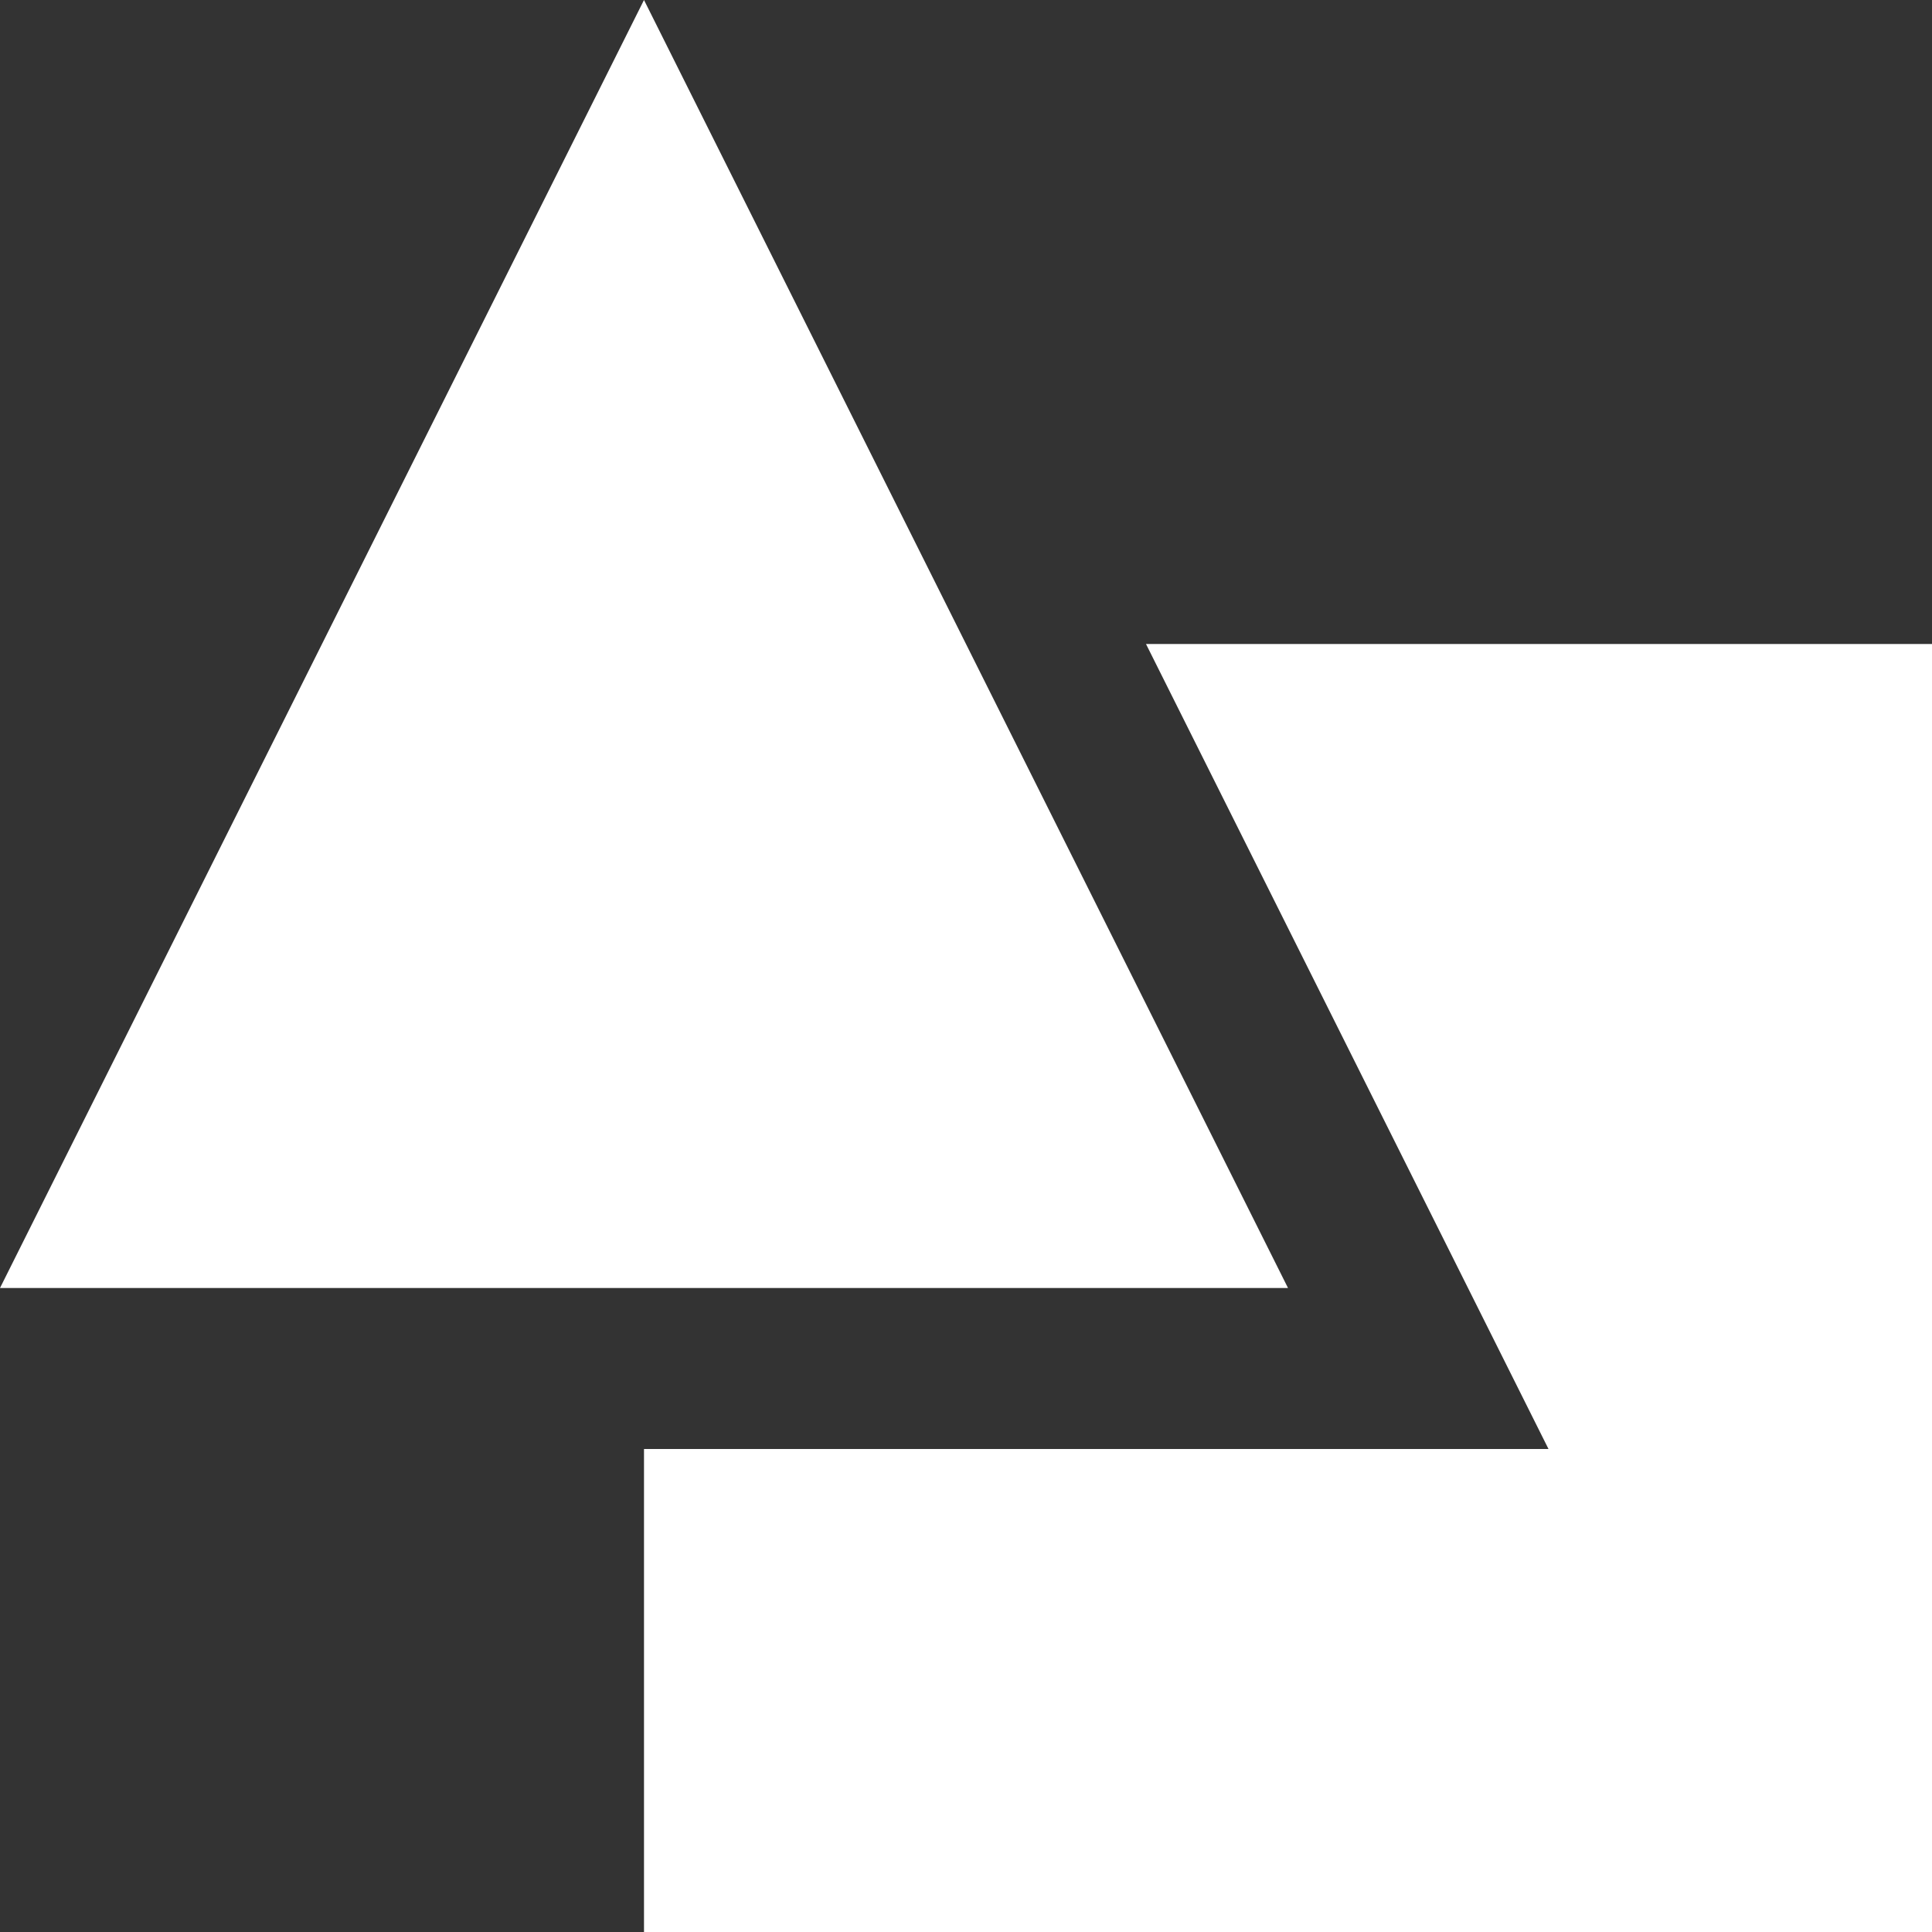
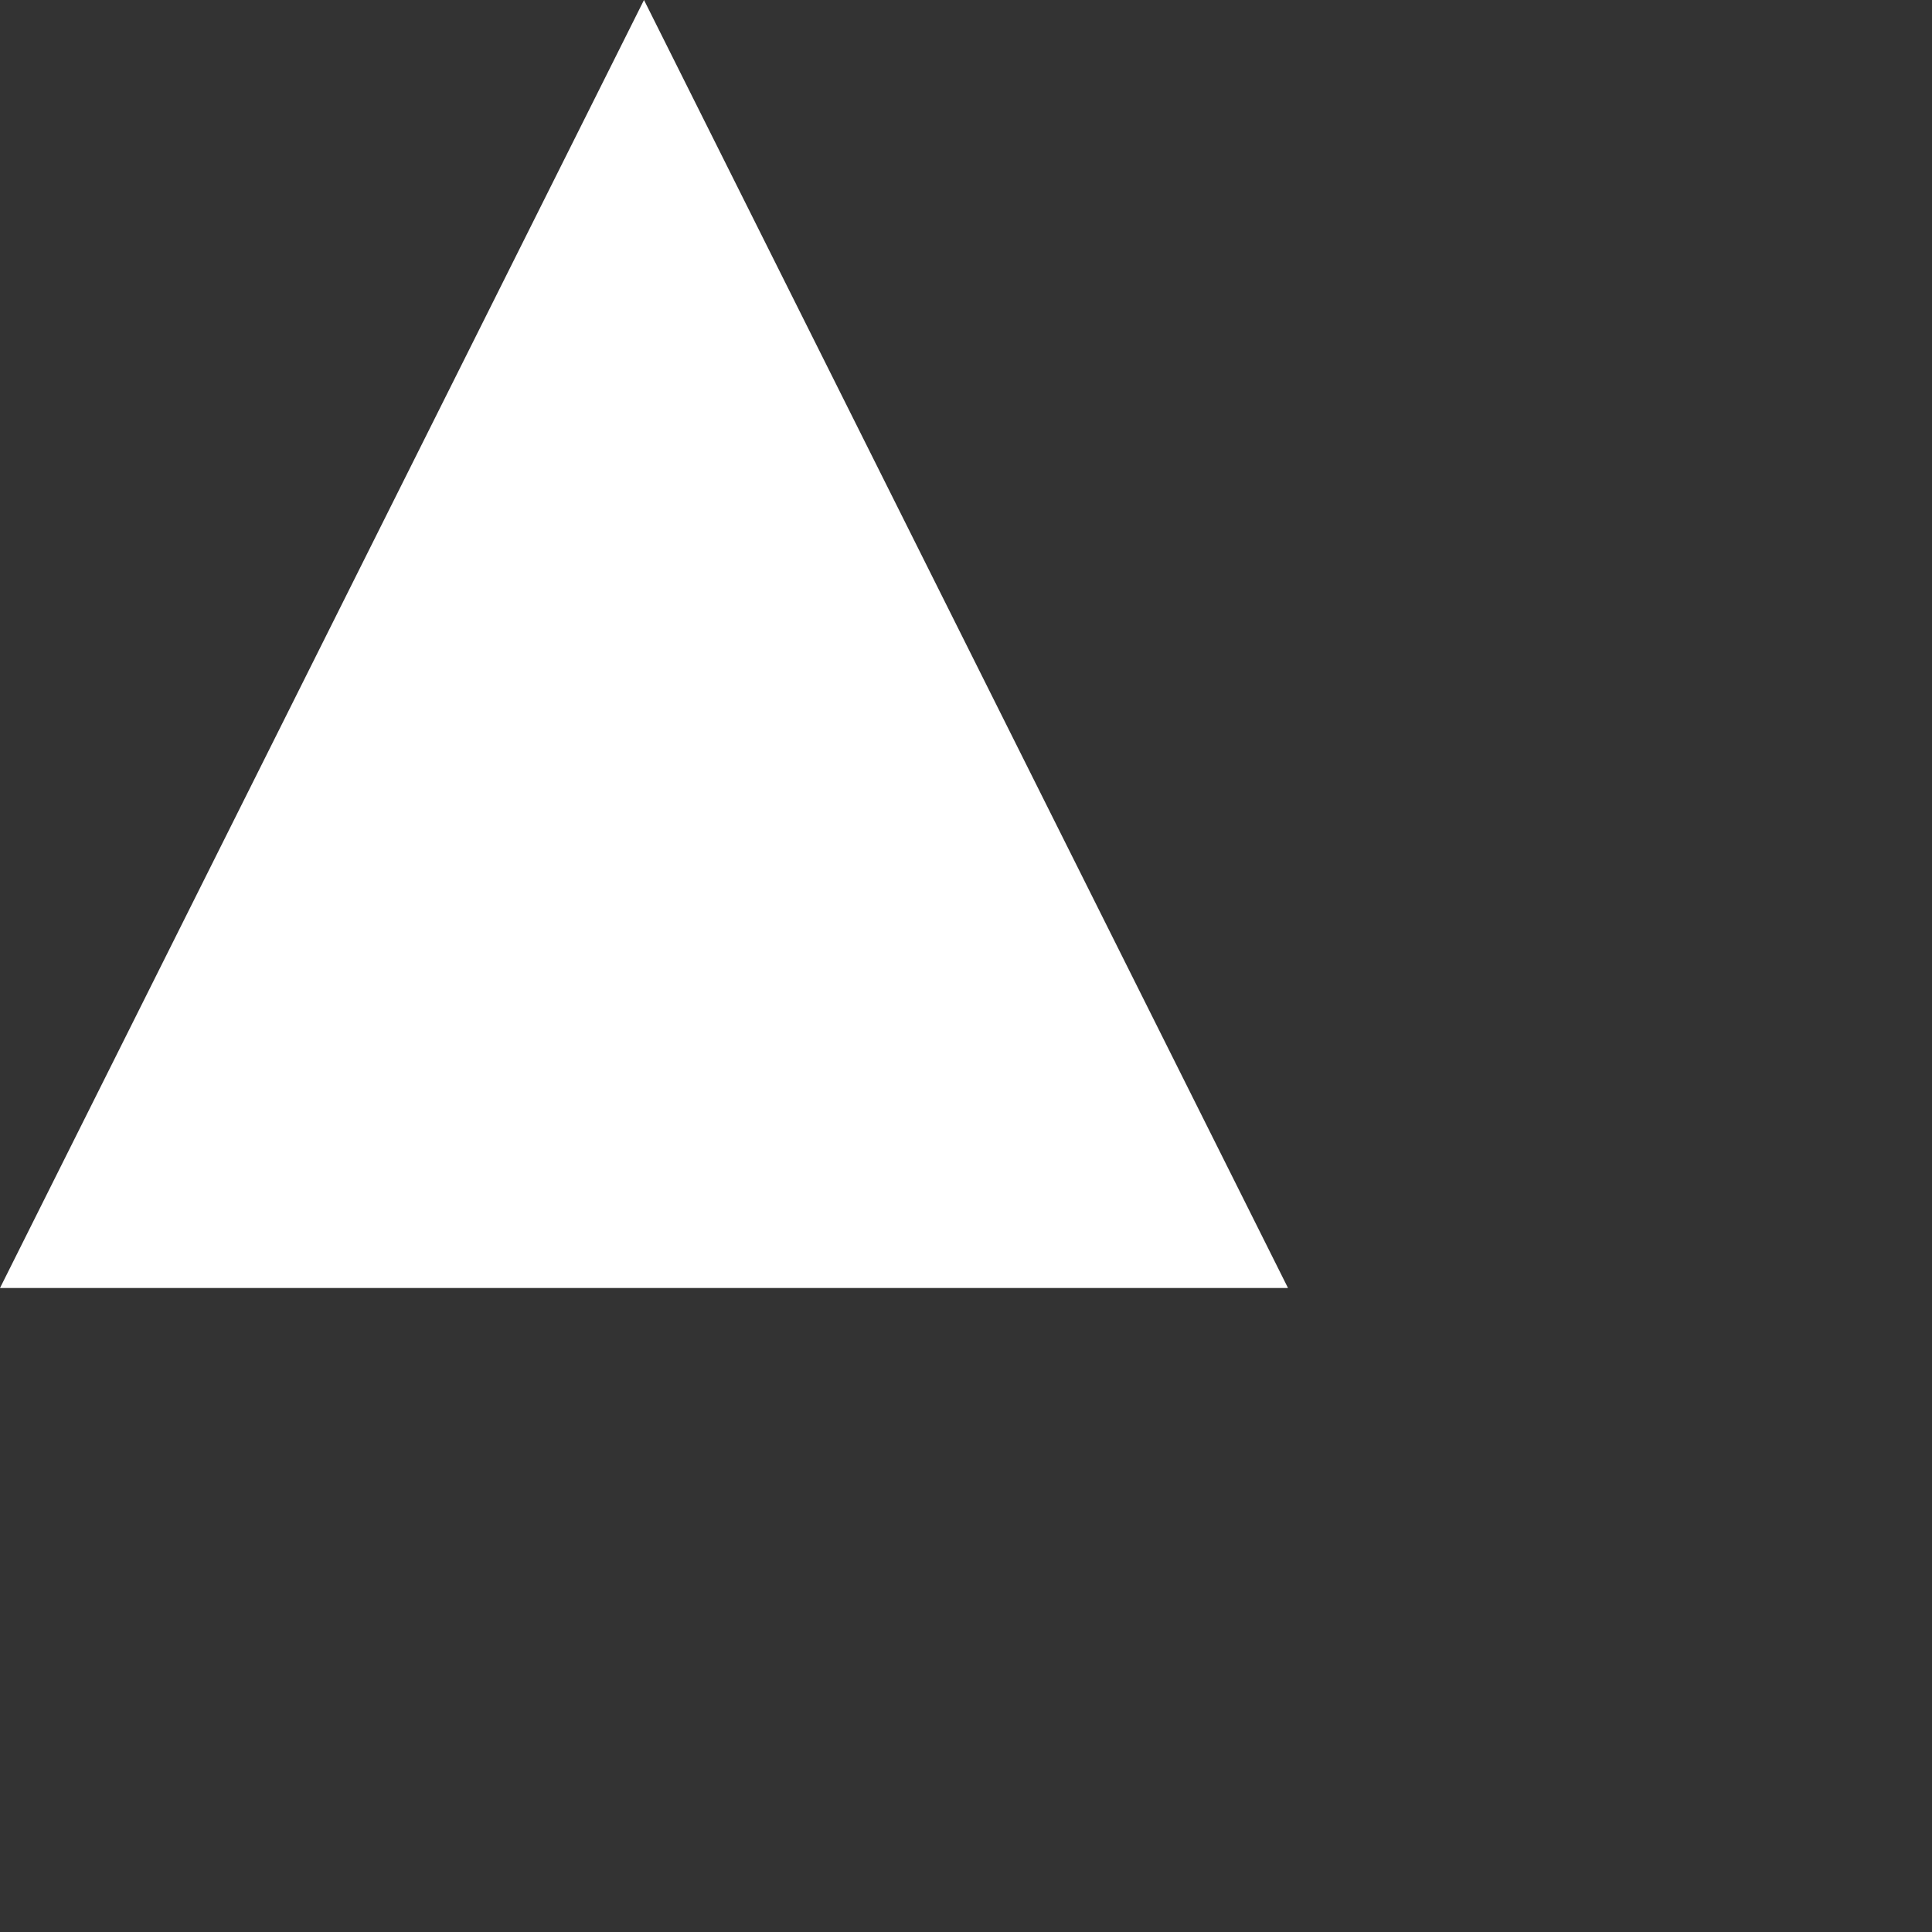
<svg xmlns="http://www.w3.org/2000/svg" width="18" height="18" viewBox="0 0 18 18" fill="none">
  <rect x="0" y="0" width="18" height="18" fill="#333333" stroke="none" />
-   <path d="M10.677 6L14.427 13.5H6V18H18V6H10.677Z" fill="white" />
  <path d="M6 0L0 12H12L6 0Z" fill="white" />
</svg>